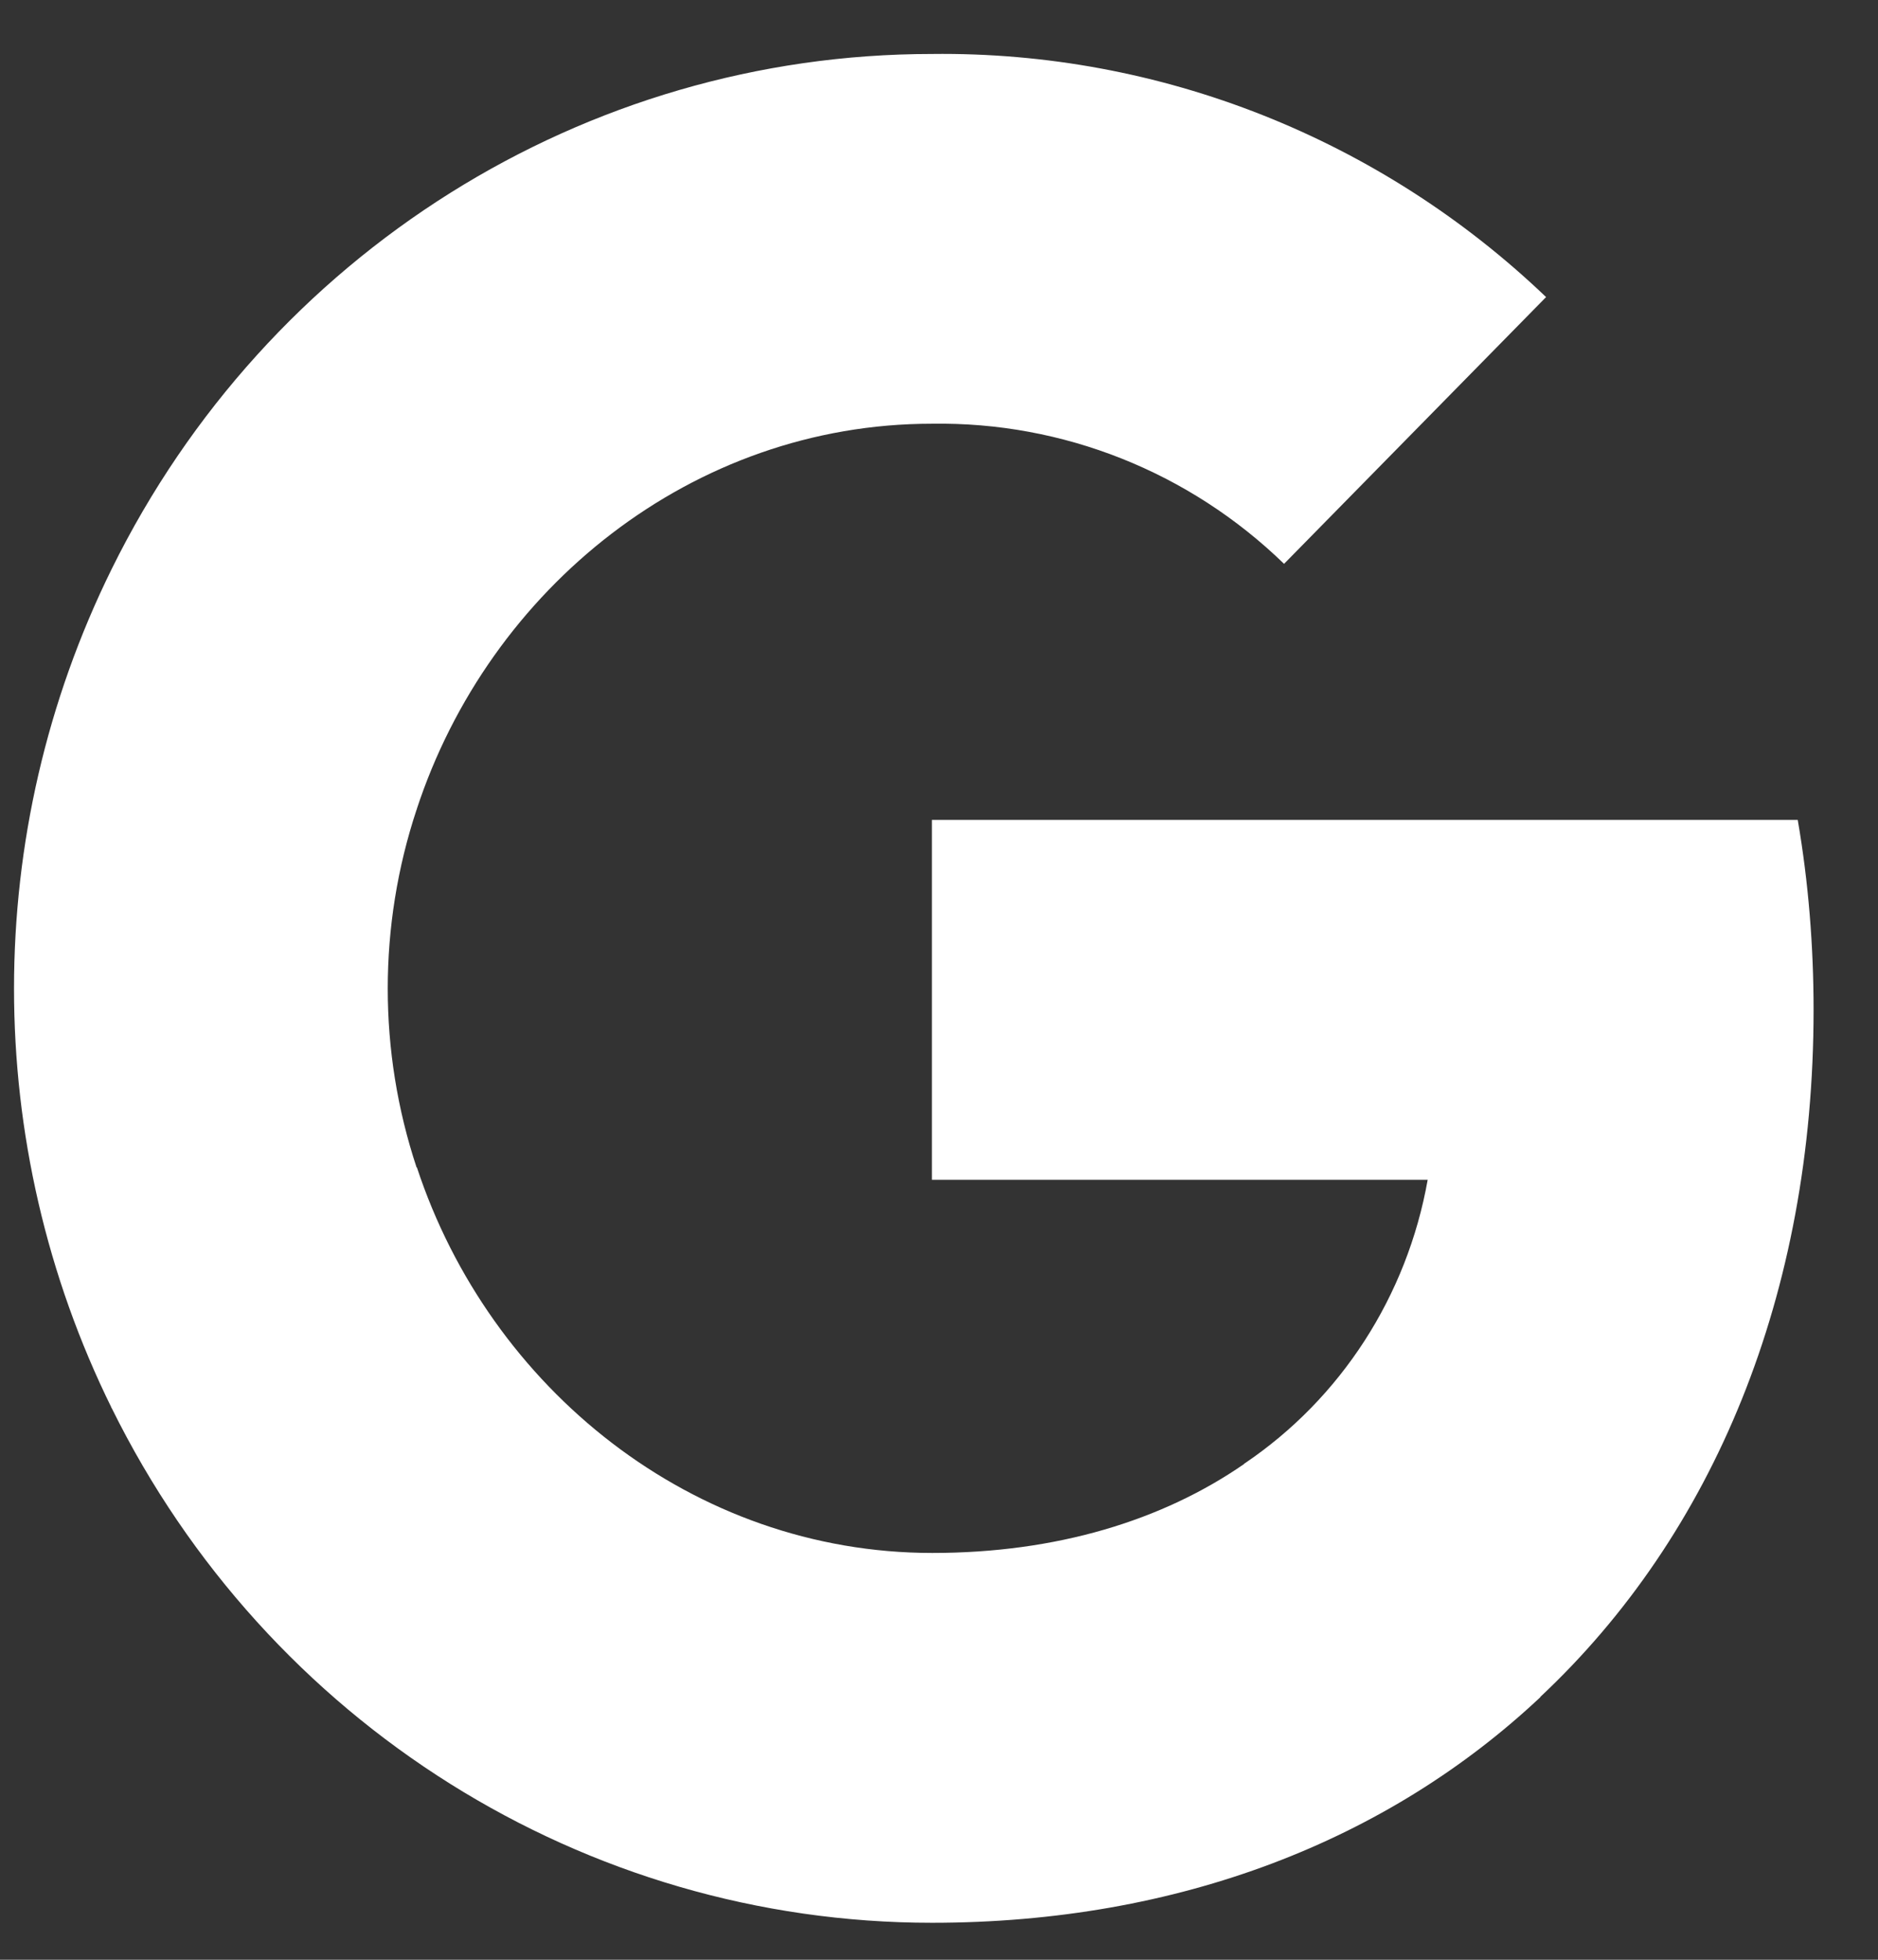
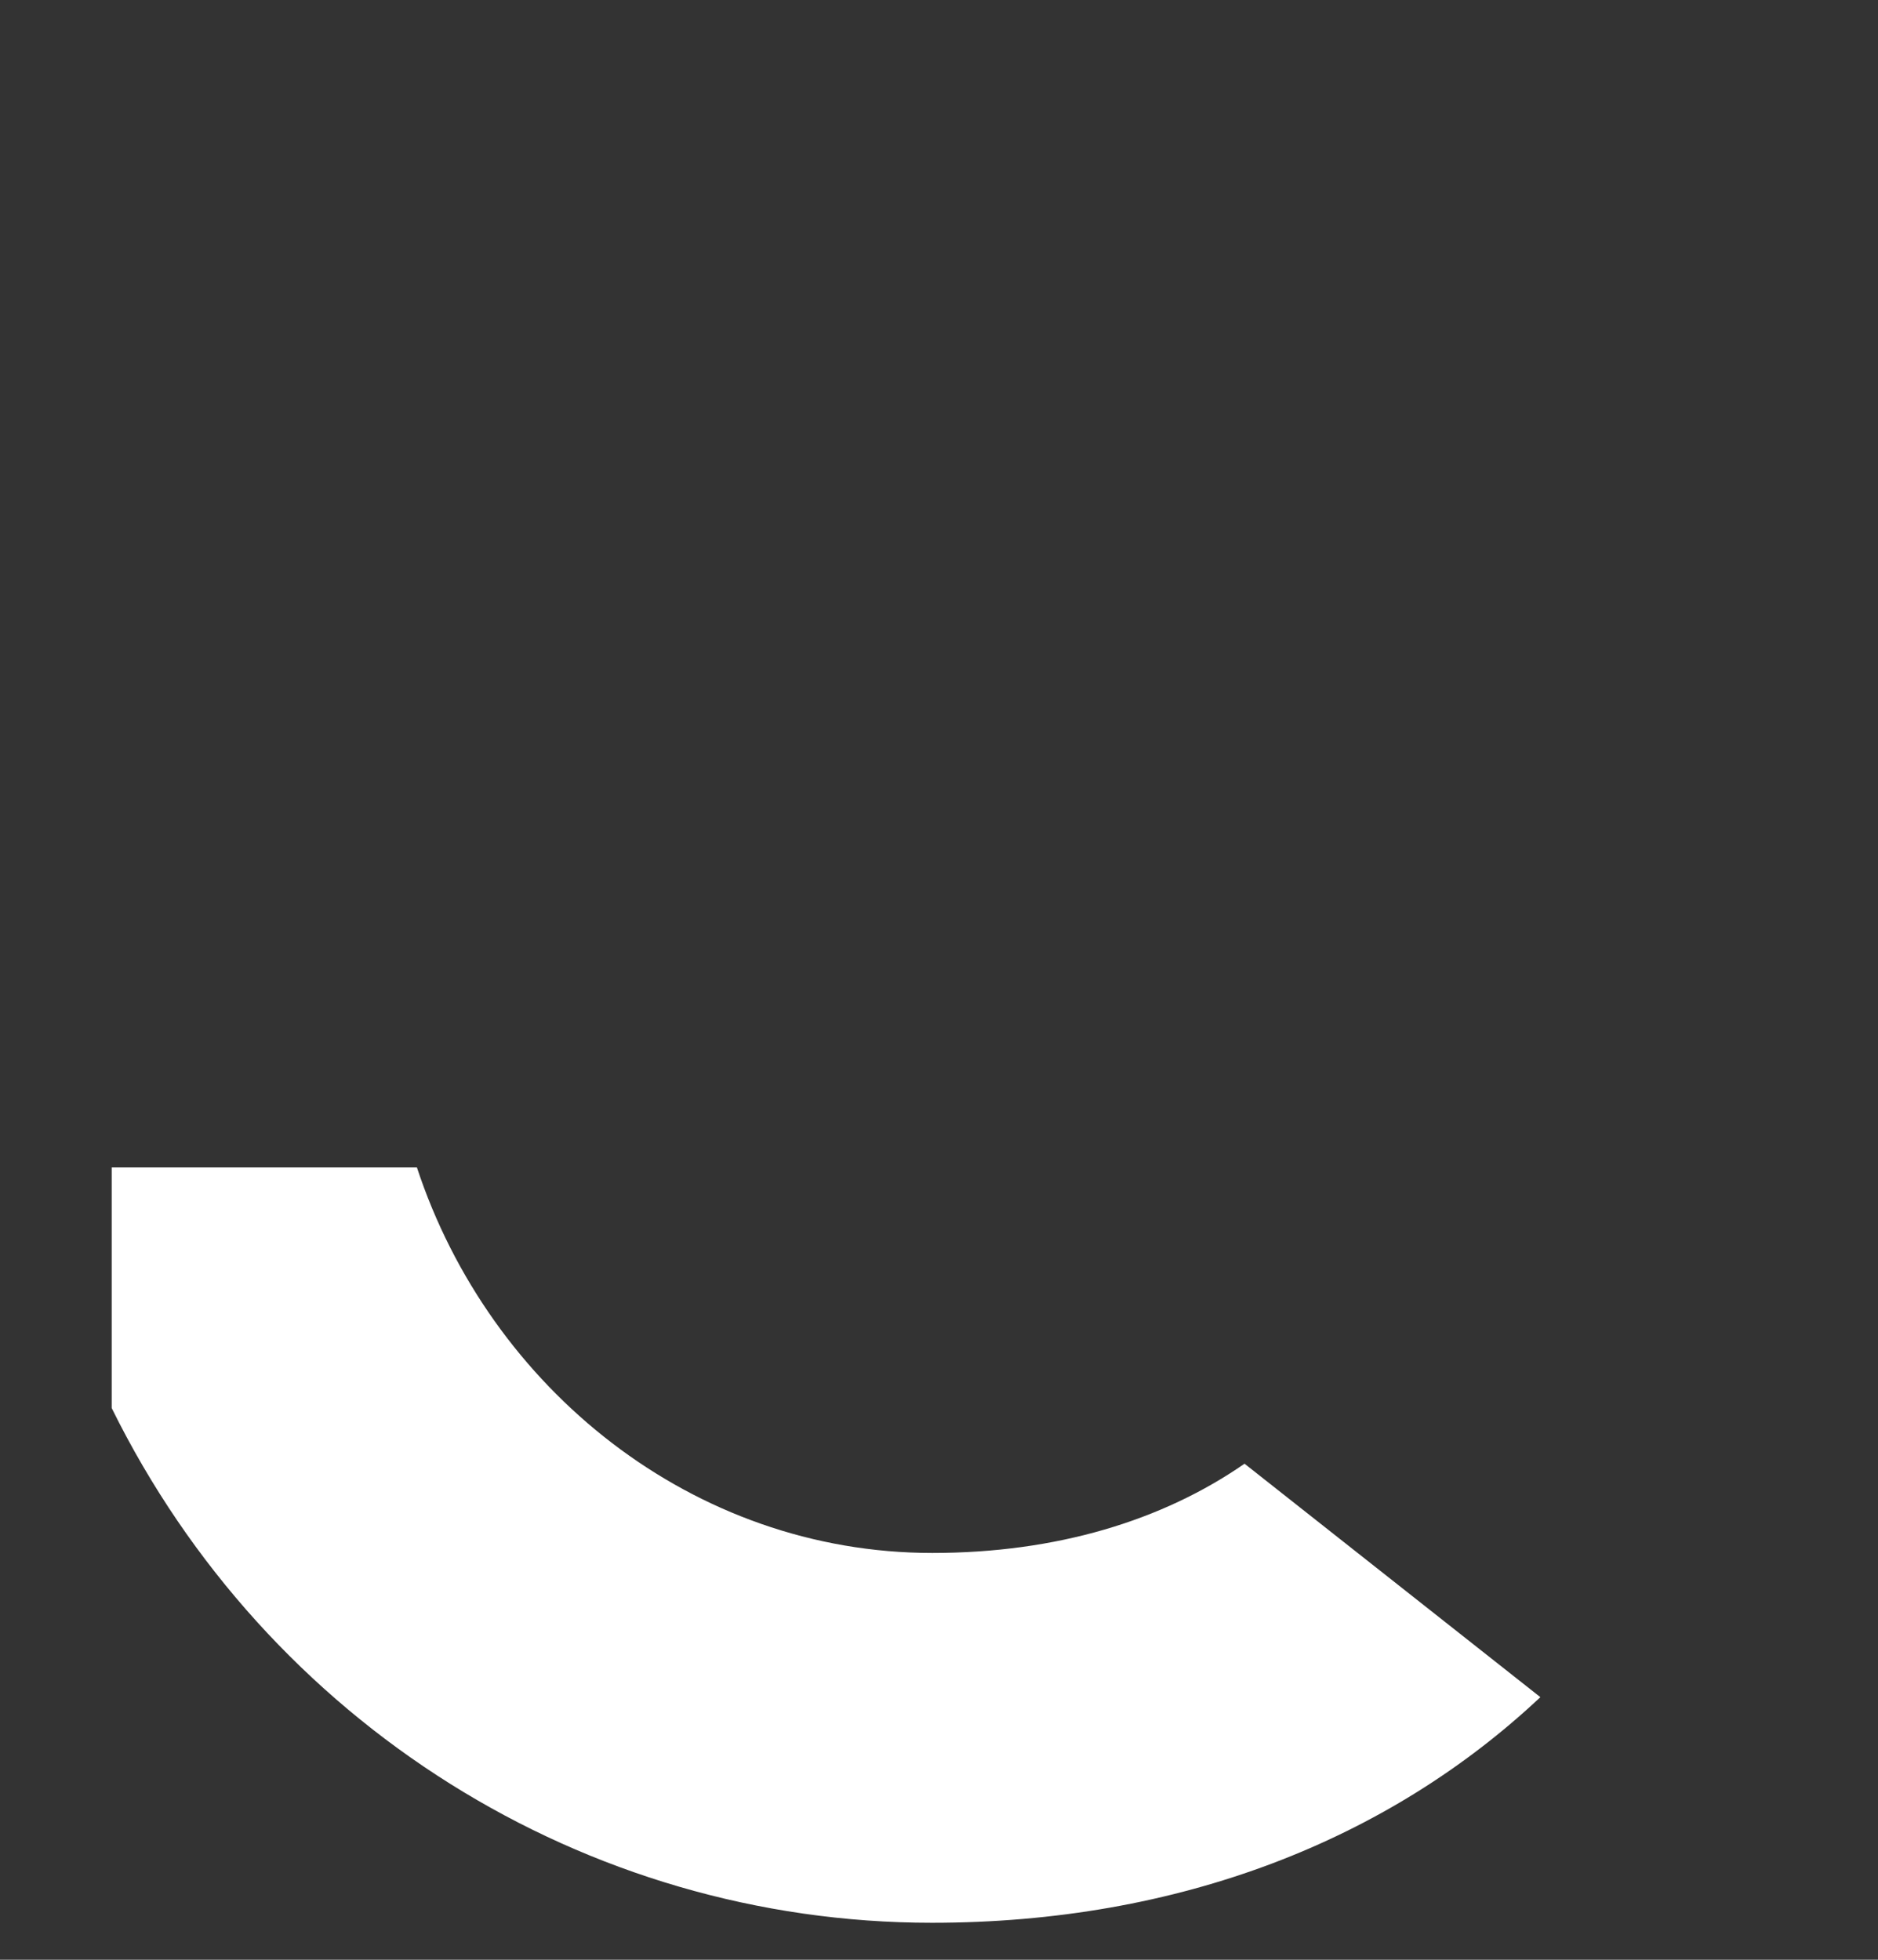
<svg xmlns="http://www.w3.org/2000/svg" width="23" height="24" viewBox="0 0 23 24" fill="none">
  <rect x="0" y="0" width="23" height="24" fill="#333333" stroke="none" />
-   <path d="M22.211 12.367C22.211 11.589 22.149 10.807 22.017 10.041H11.413V14.448H17.485C17.233 15.869 16.424 17.126 15.238 17.925V20.784H18.861C20.988 18.791 22.211 15.848 22.211 12.367Z" fill="white" />
-   <path d="M11.413 23.547C14.445 23.547 17.002 22.534 18.865 20.784L15.242 17.925C14.235 18.623 12.934 19.018 11.418 19.018C8.485 19.018 5.998 17.004 5.106 14.297H1.368V17.244C3.276 21.108 7.163 23.547 11.413 23.547Z" fill="white" />
-   <path d="M5.102 14.297C4.631 12.876 4.631 11.337 5.102 9.915V6.968H1.368C-0.227 10.201 -0.227 14.011 1.368 17.244L5.102 14.297Z" fill="white" />
-   <path d="M11.413 5.189C13.016 5.164 14.565 5.778 15.726 6.905L18.935 3.638C16.903 1.695 14.206 0.627 11.413 0.661C7.163 0.661 3.276 3.1 1.368 6.968L5.102 9.915C5.99 7.203 8.481 5.189 11.413 5.189Z" fill="white" />
+   <path d="M11.413 23.547C14.445 23.547 17.002 22.534 18.865 20.784L15.242 17.925C14.235 18.623 12.934 19.018 11.418 19.018C8.485 19.018 5.998 17.004 5.106 14.297H1.368V17.244C3.276 21.108 7.163 23.547 11.413 23.547" fill="white" />
</svg>